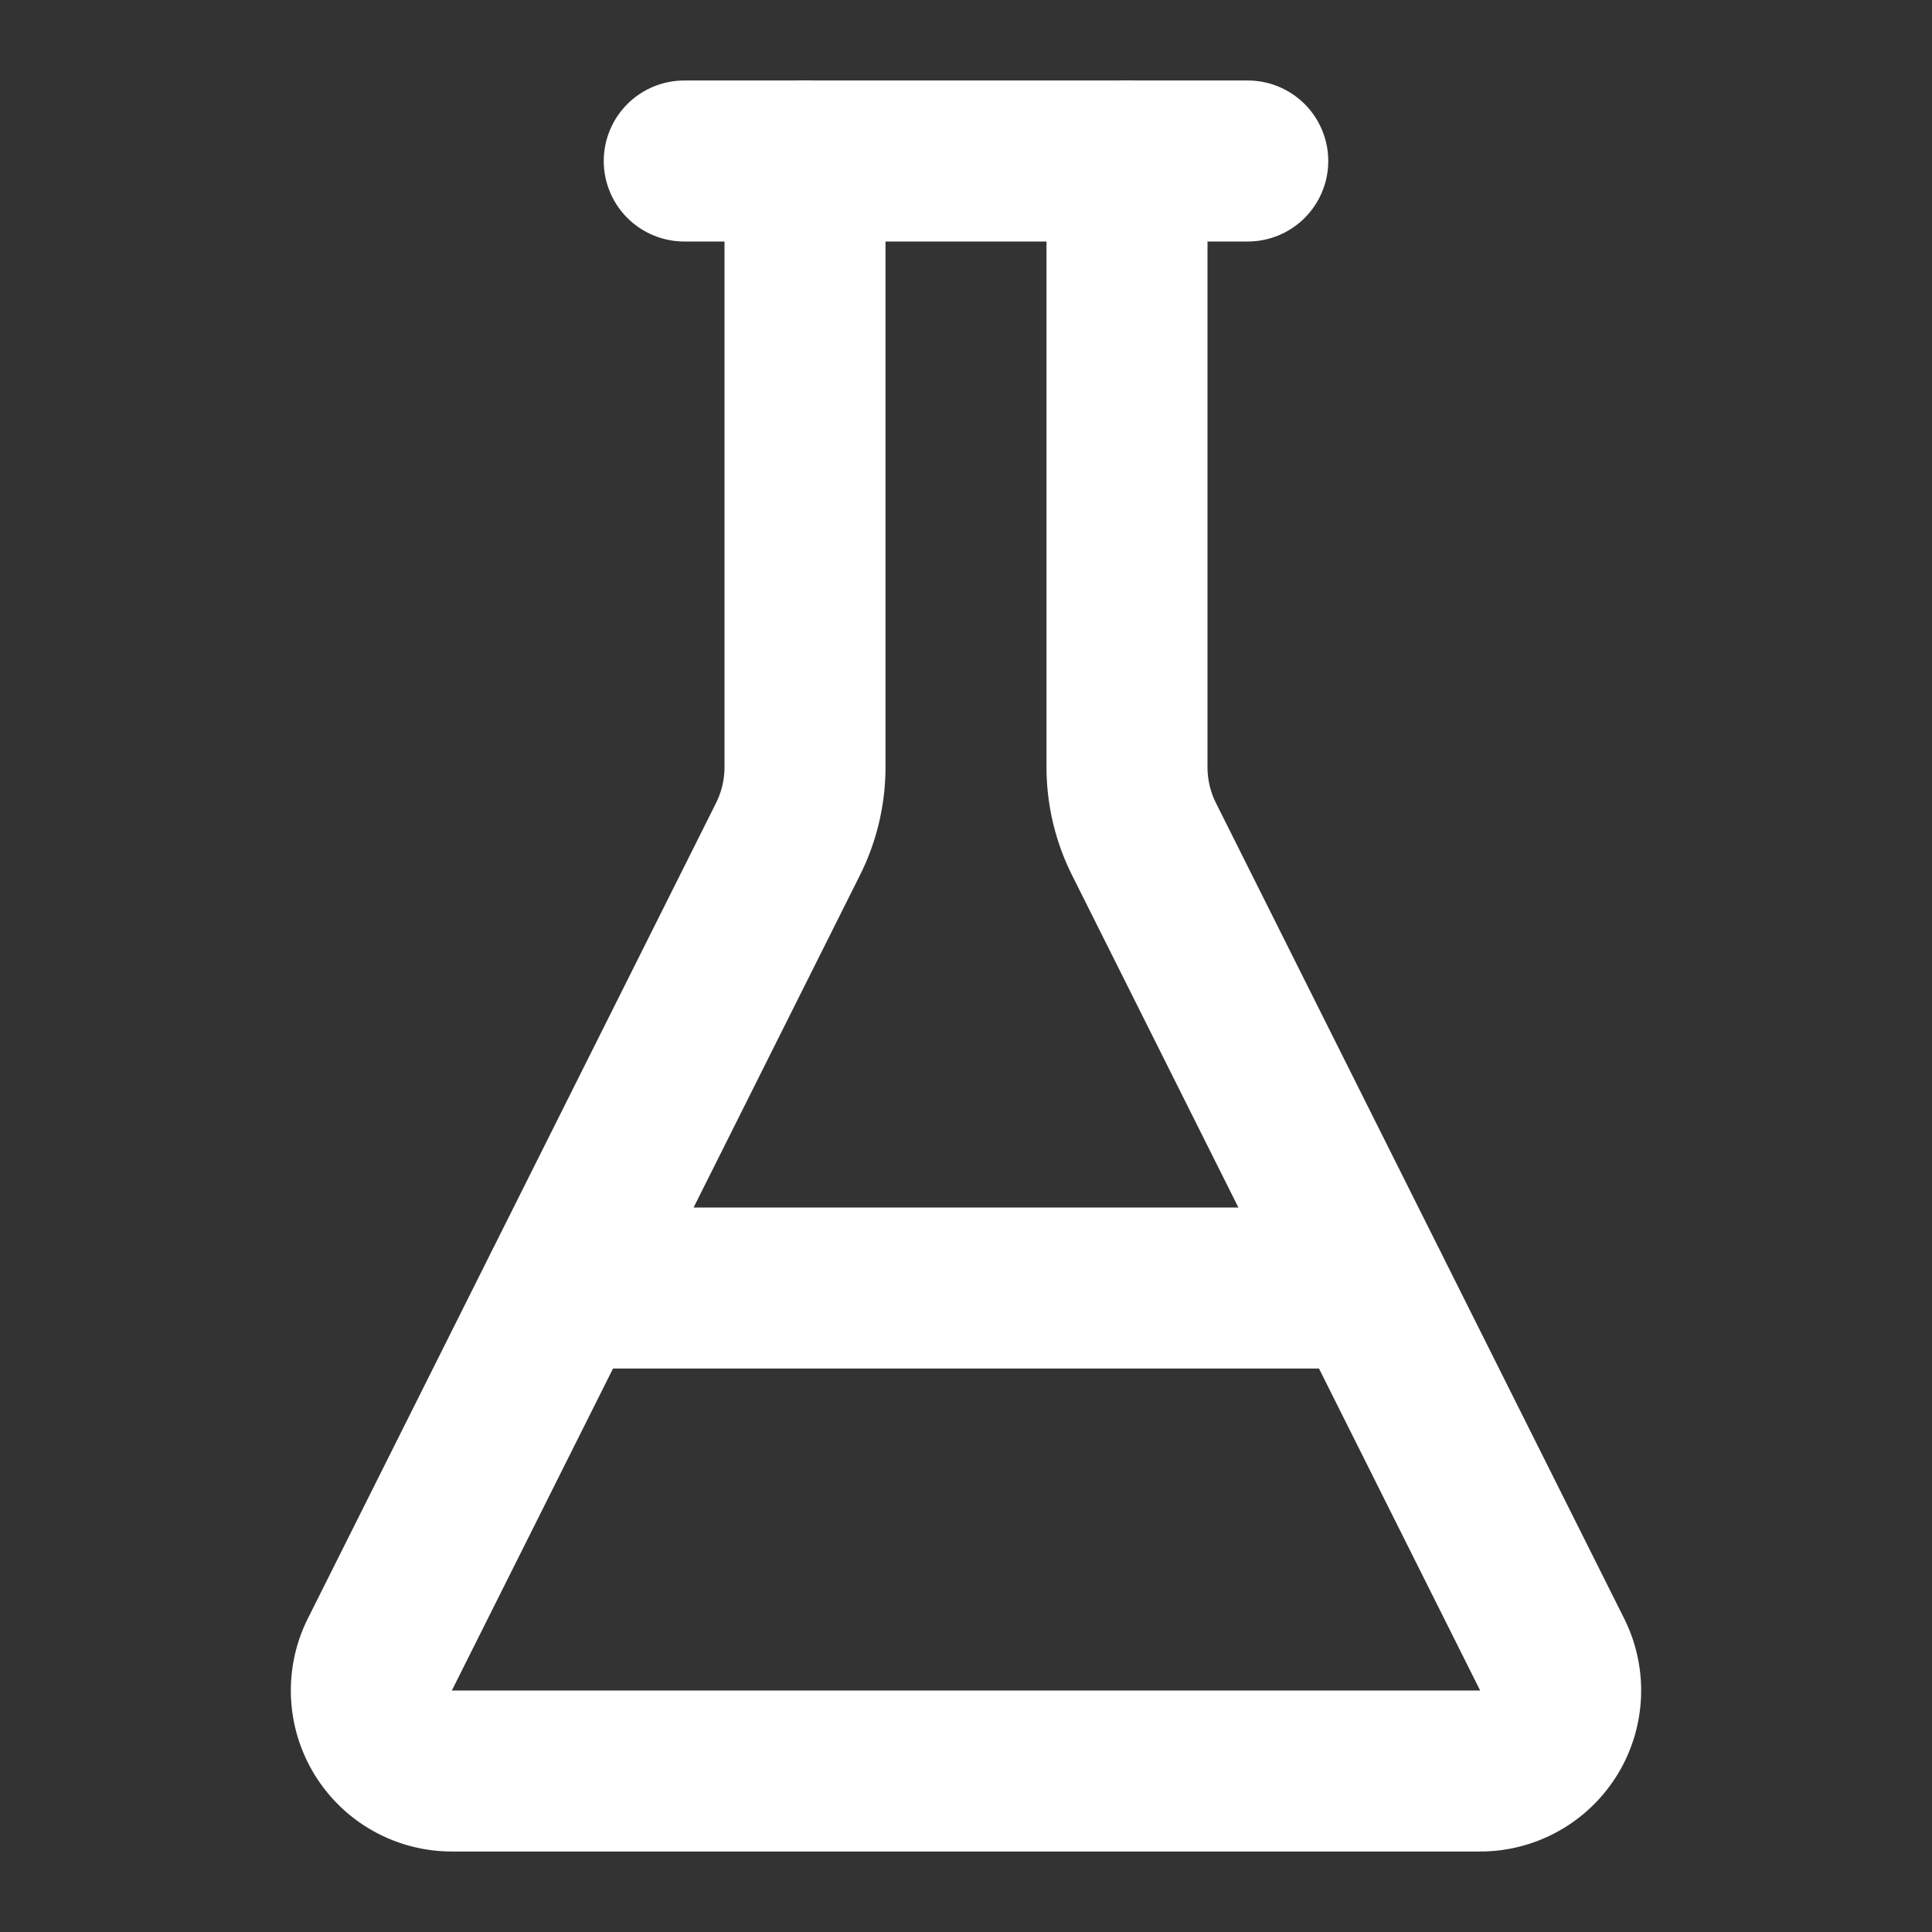
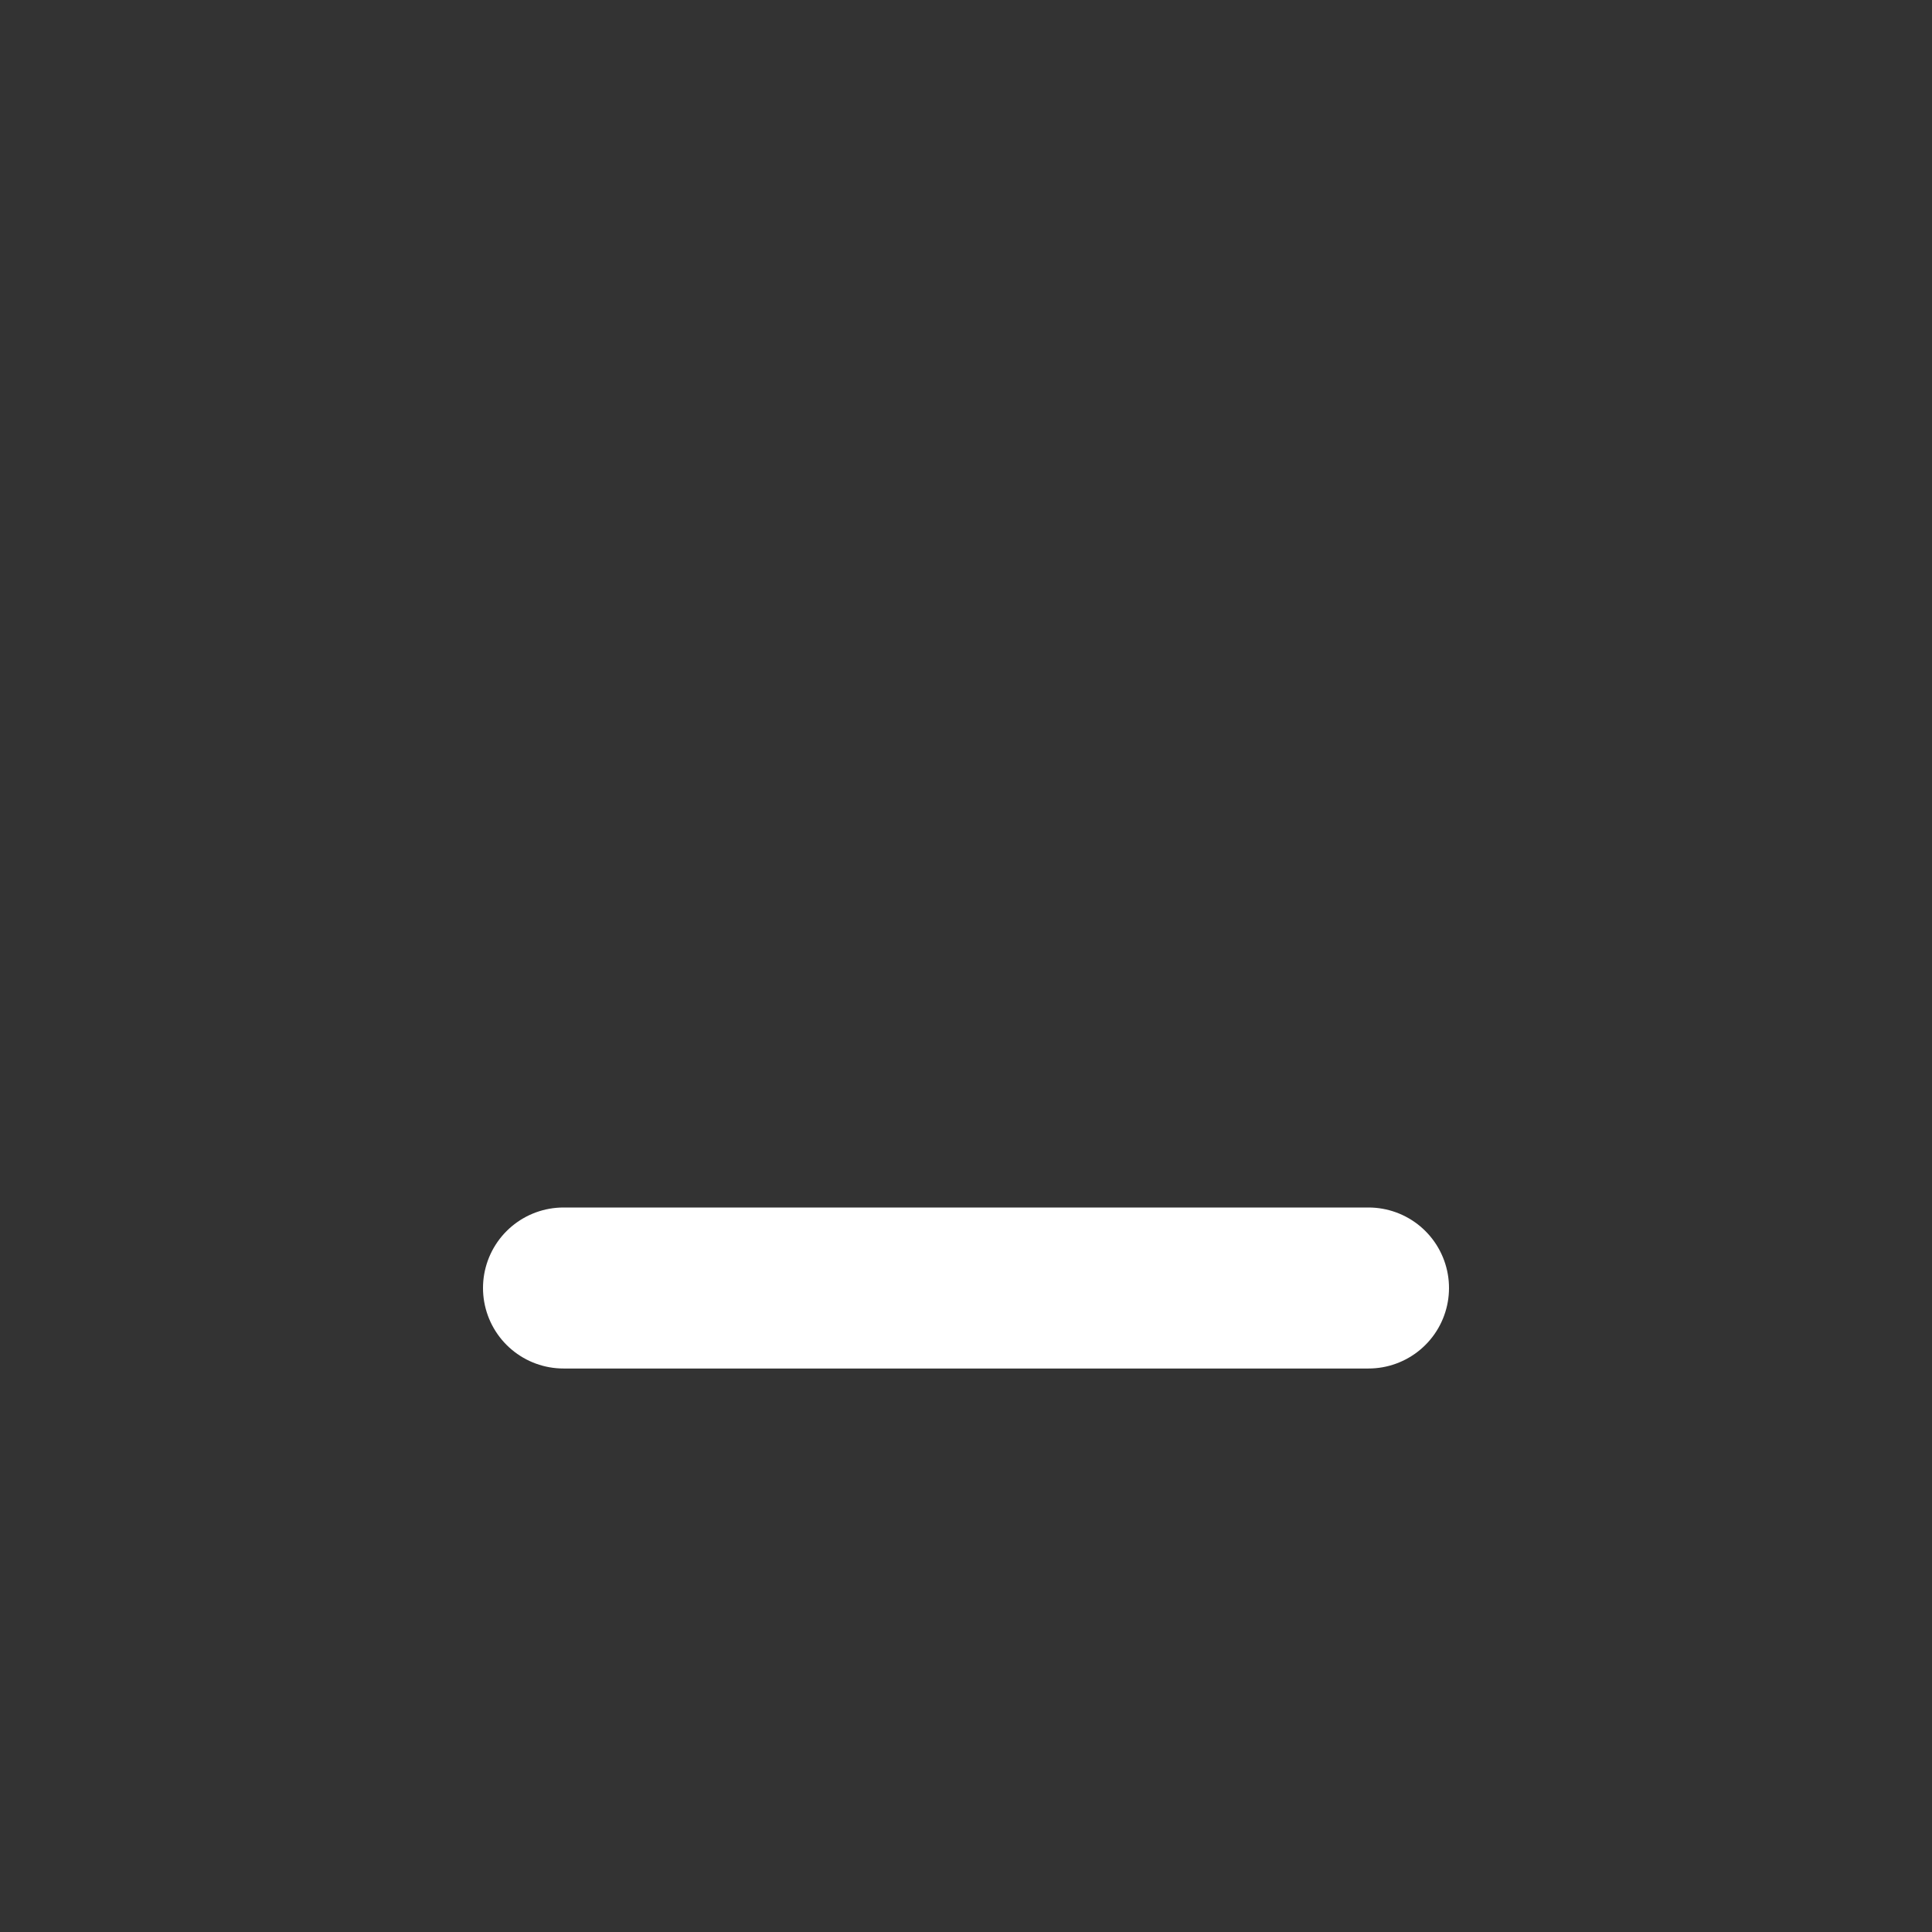
<svg xmlns="http://www.w3.org/2000/svg" width="24" height="24" viewBox="0 0 24 24" fill="none" stroke="white" stroke-width="2" stroke-linecap="round" stroke-linejoin="round" class="lucide lucide-flask-conical">
  <rect x="0" y="0" width="24" height="24" fill="#333333" stroke="none" />
-   <path d="M10 2v7.527a2 2 0 0 1-.211.896L4.72 20.55a1 1 0 0 0 .9 1.45h12.76a1 1 0 0 0 .9-1.45l-5.069-10.127A2 2 0 0 1 14 9.527V2" />
-   <path d="M8.5 2h7" />
  <path d="M7 16h10" />
</svg>